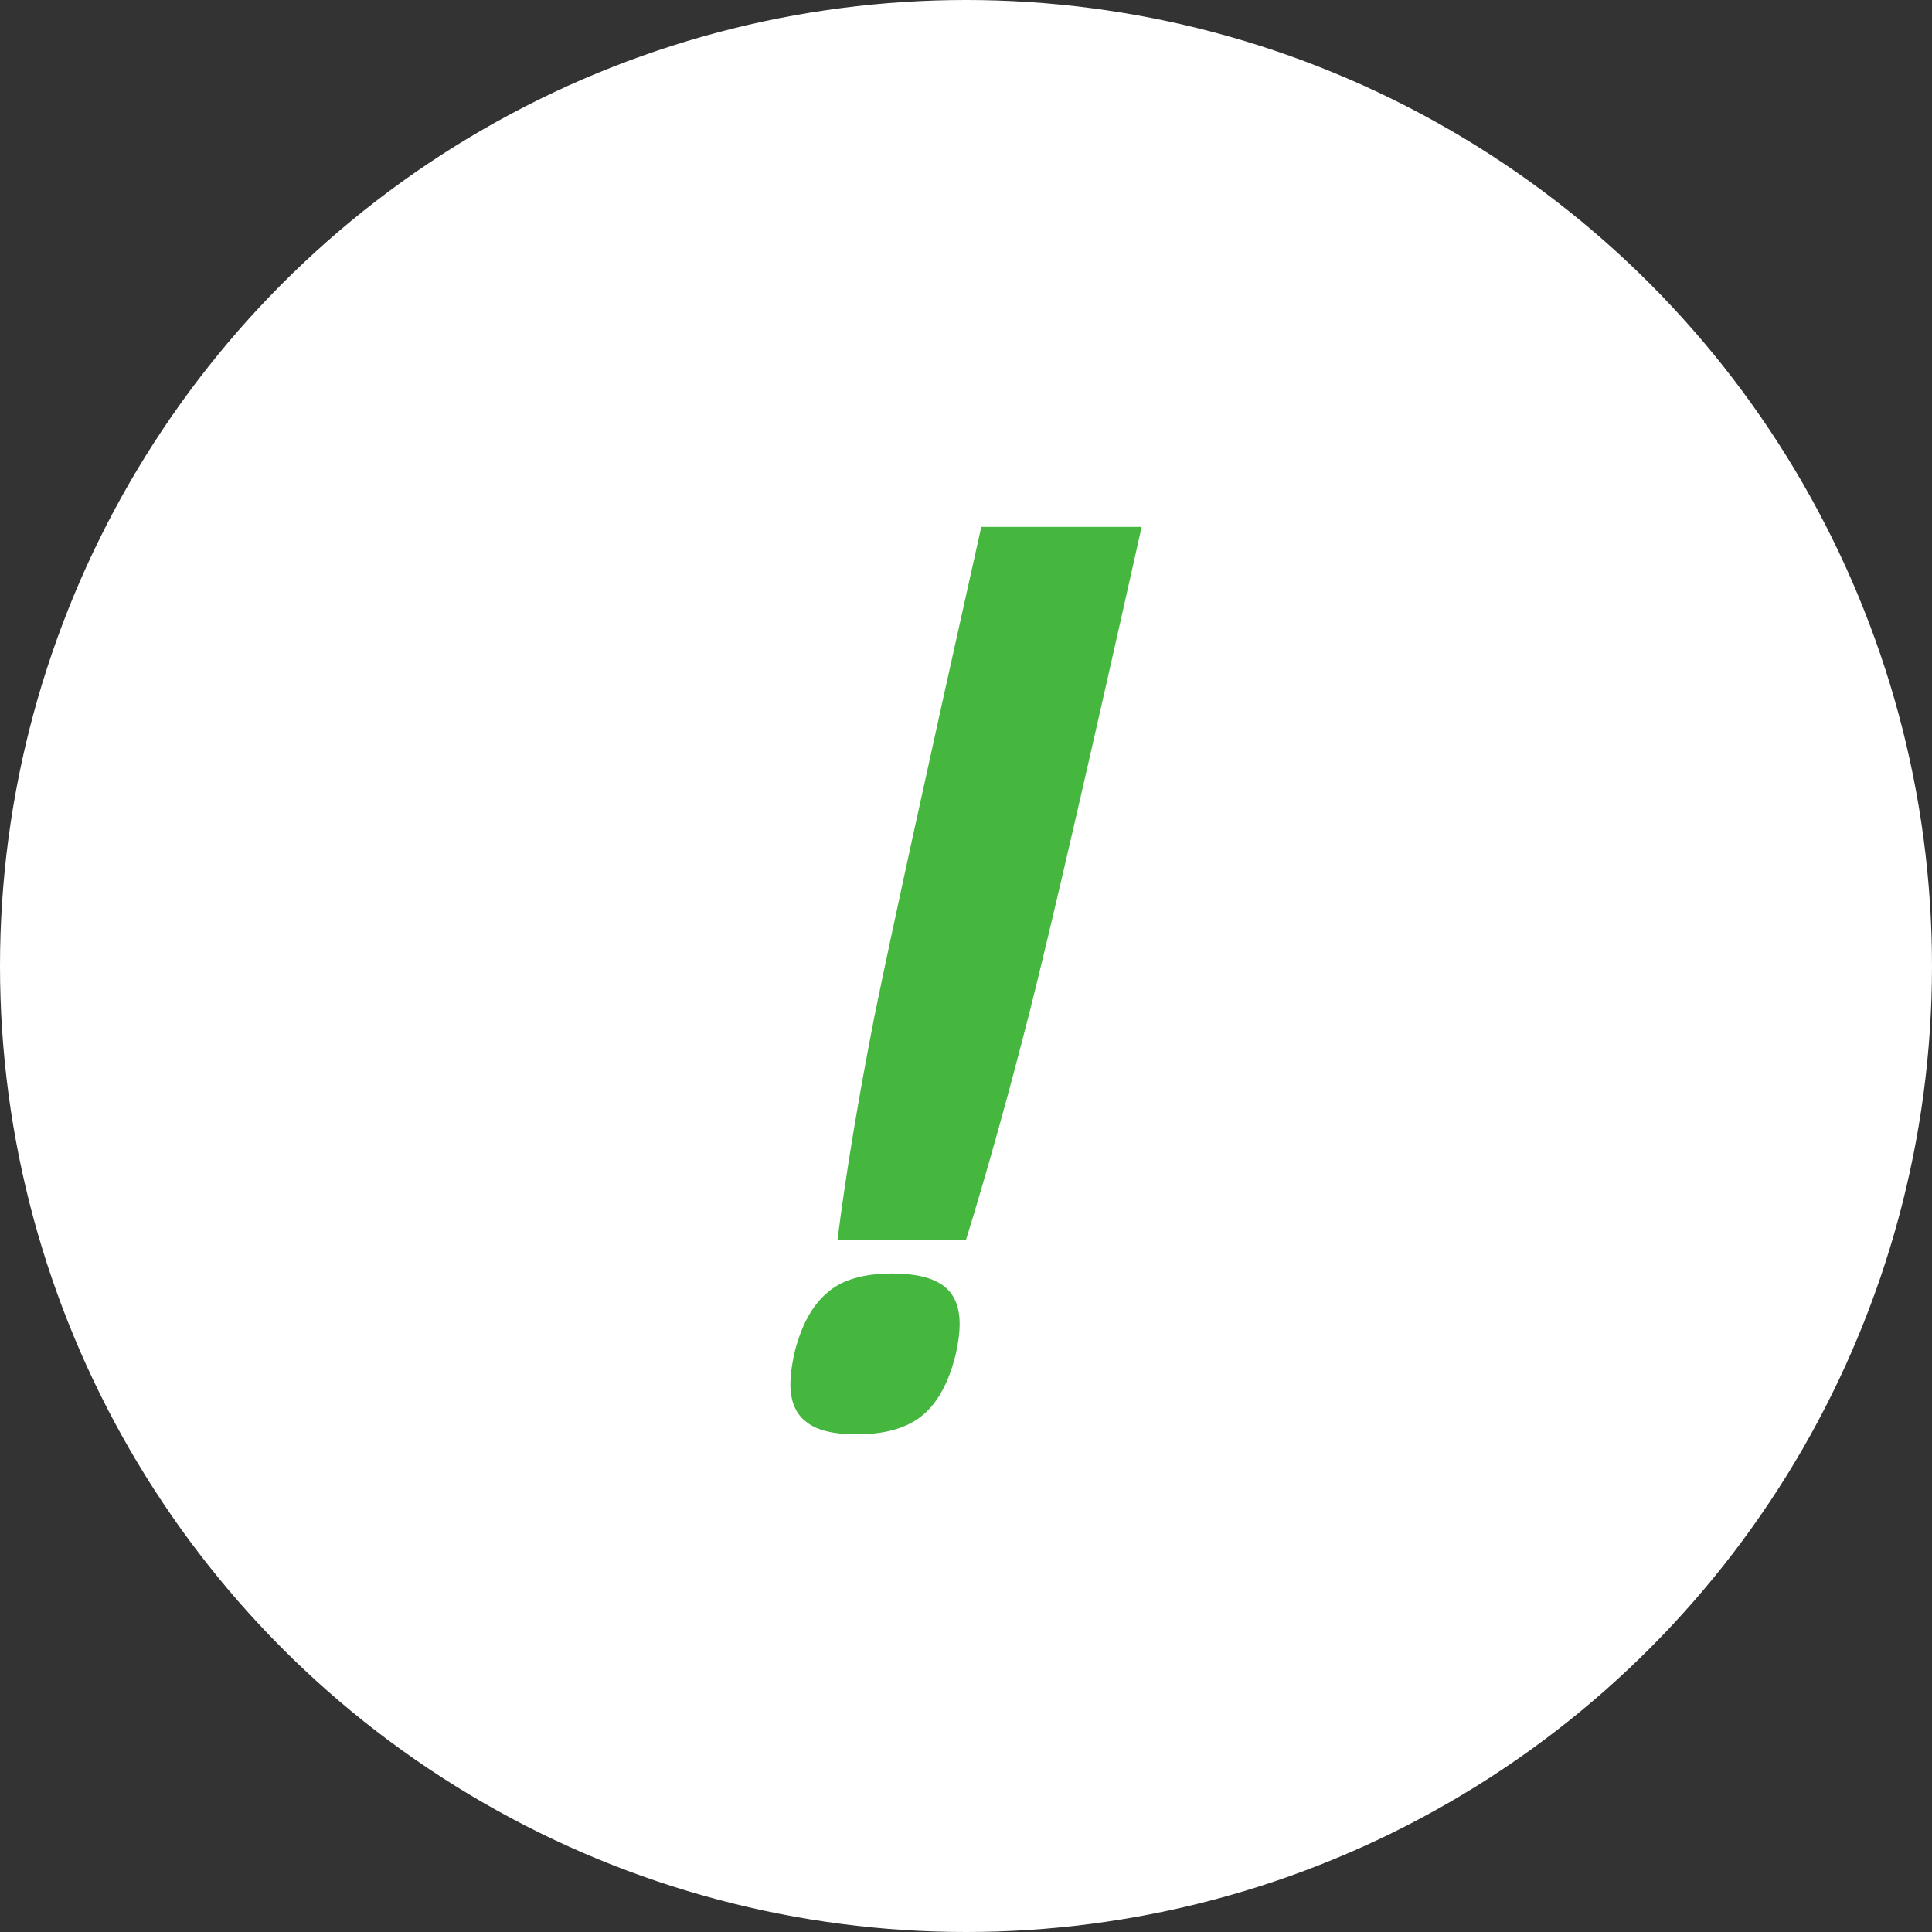
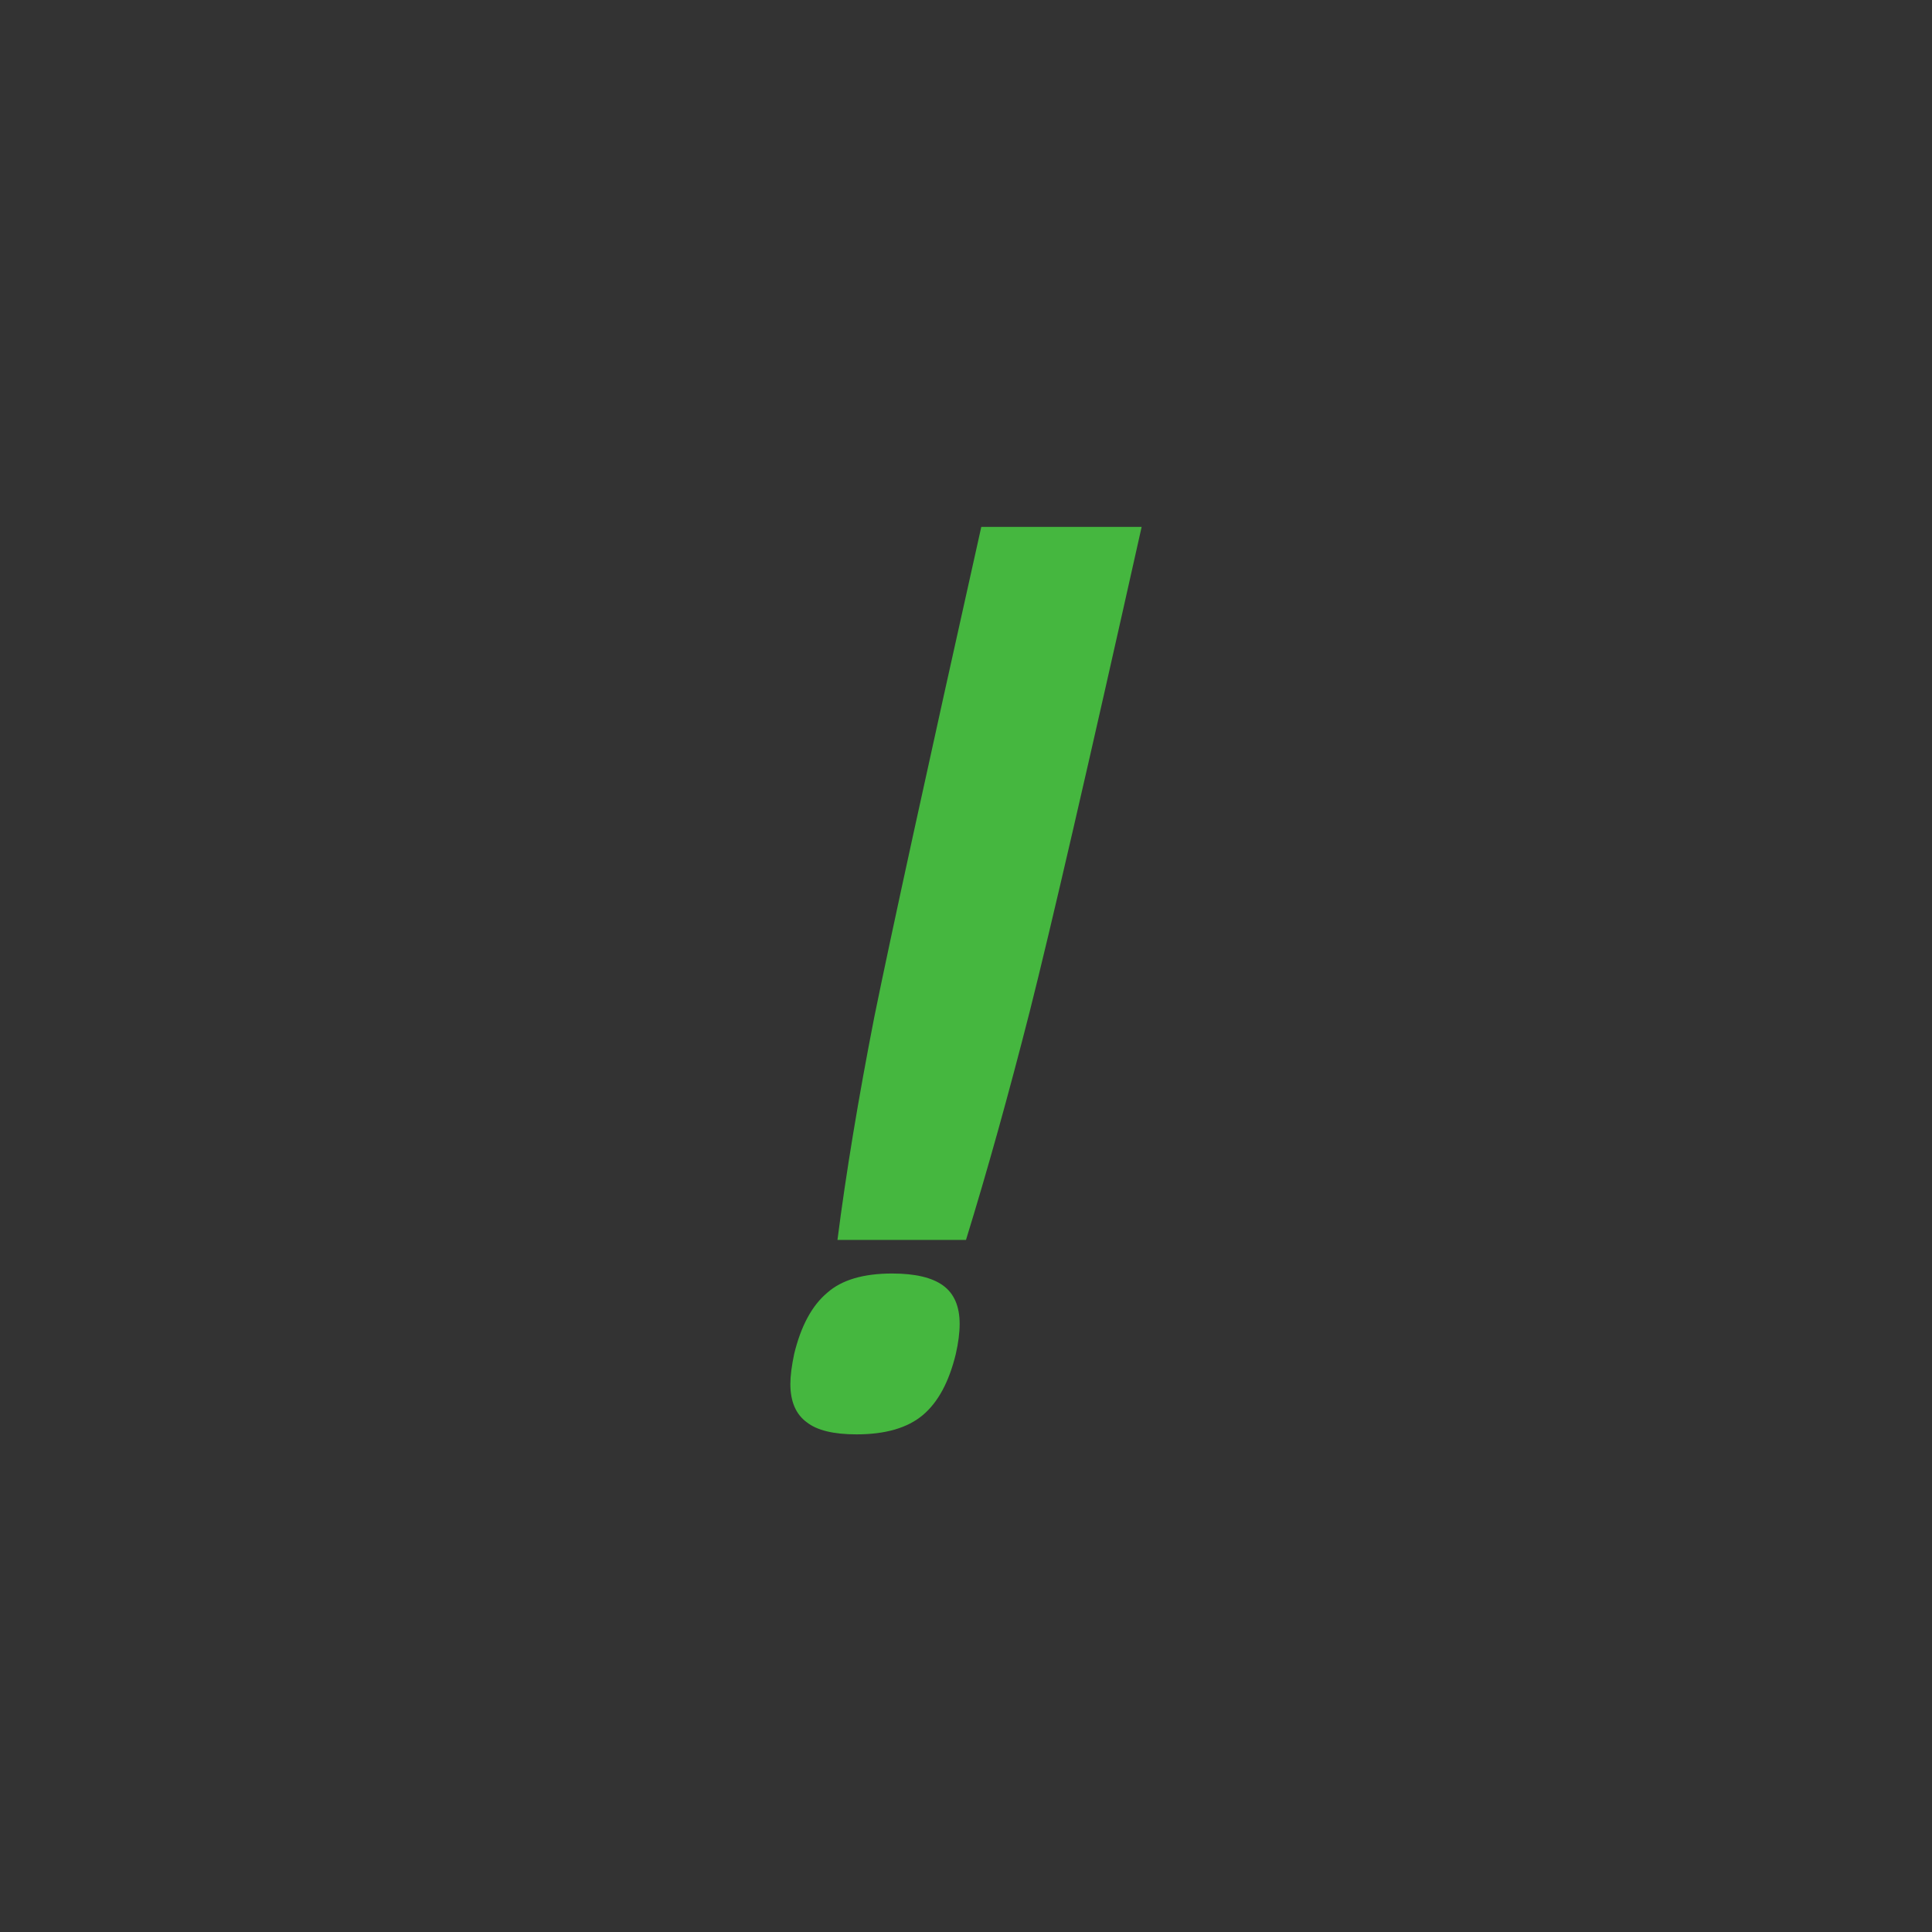
<svg xmlns="http://www.w3.org/2000/svg" width="66" height="66" viewBox="0 0 66 66" fill="none">
  <rect x="0" y="0" width="66" height="66" fill="#333333" stroke="none" />
-   <circle cx="33" cy="33" r="33" fill="white" />
  <path d="M28.609 42.357C28.899 40.088 29.319 37.546 29.87 34.73C30.449 31.887 31.667 26.31 33.522 18H39C37.174 26.174 35.899 31.696 35.174 34.566C34.449 37.409 33.725 40.006 33 42.357H28.609ZM29.261 49C28.478 49 27.913 48.863 27.565 48.59C27.188 48.317 27 47.879 27 47.278C27 47.004 27.044 46.663 27.13 46.253C27.362 45.296 27.739 44.599 28.261 44.161C28.754 43.724 29.493 43.505 30.478 43.505C31.261 43.505 31.841 43.642 32.217 43.915C32.594 44.189 32.783 44.626 32.783 45.227C32.783 45.528 32.739 45.87 32.652 46.253C32.42 47.209 32.044 47.907 31.522 48.344C31 48.781 30.246 49 29.261 49Z" fill="#45B73F" />
</svg>